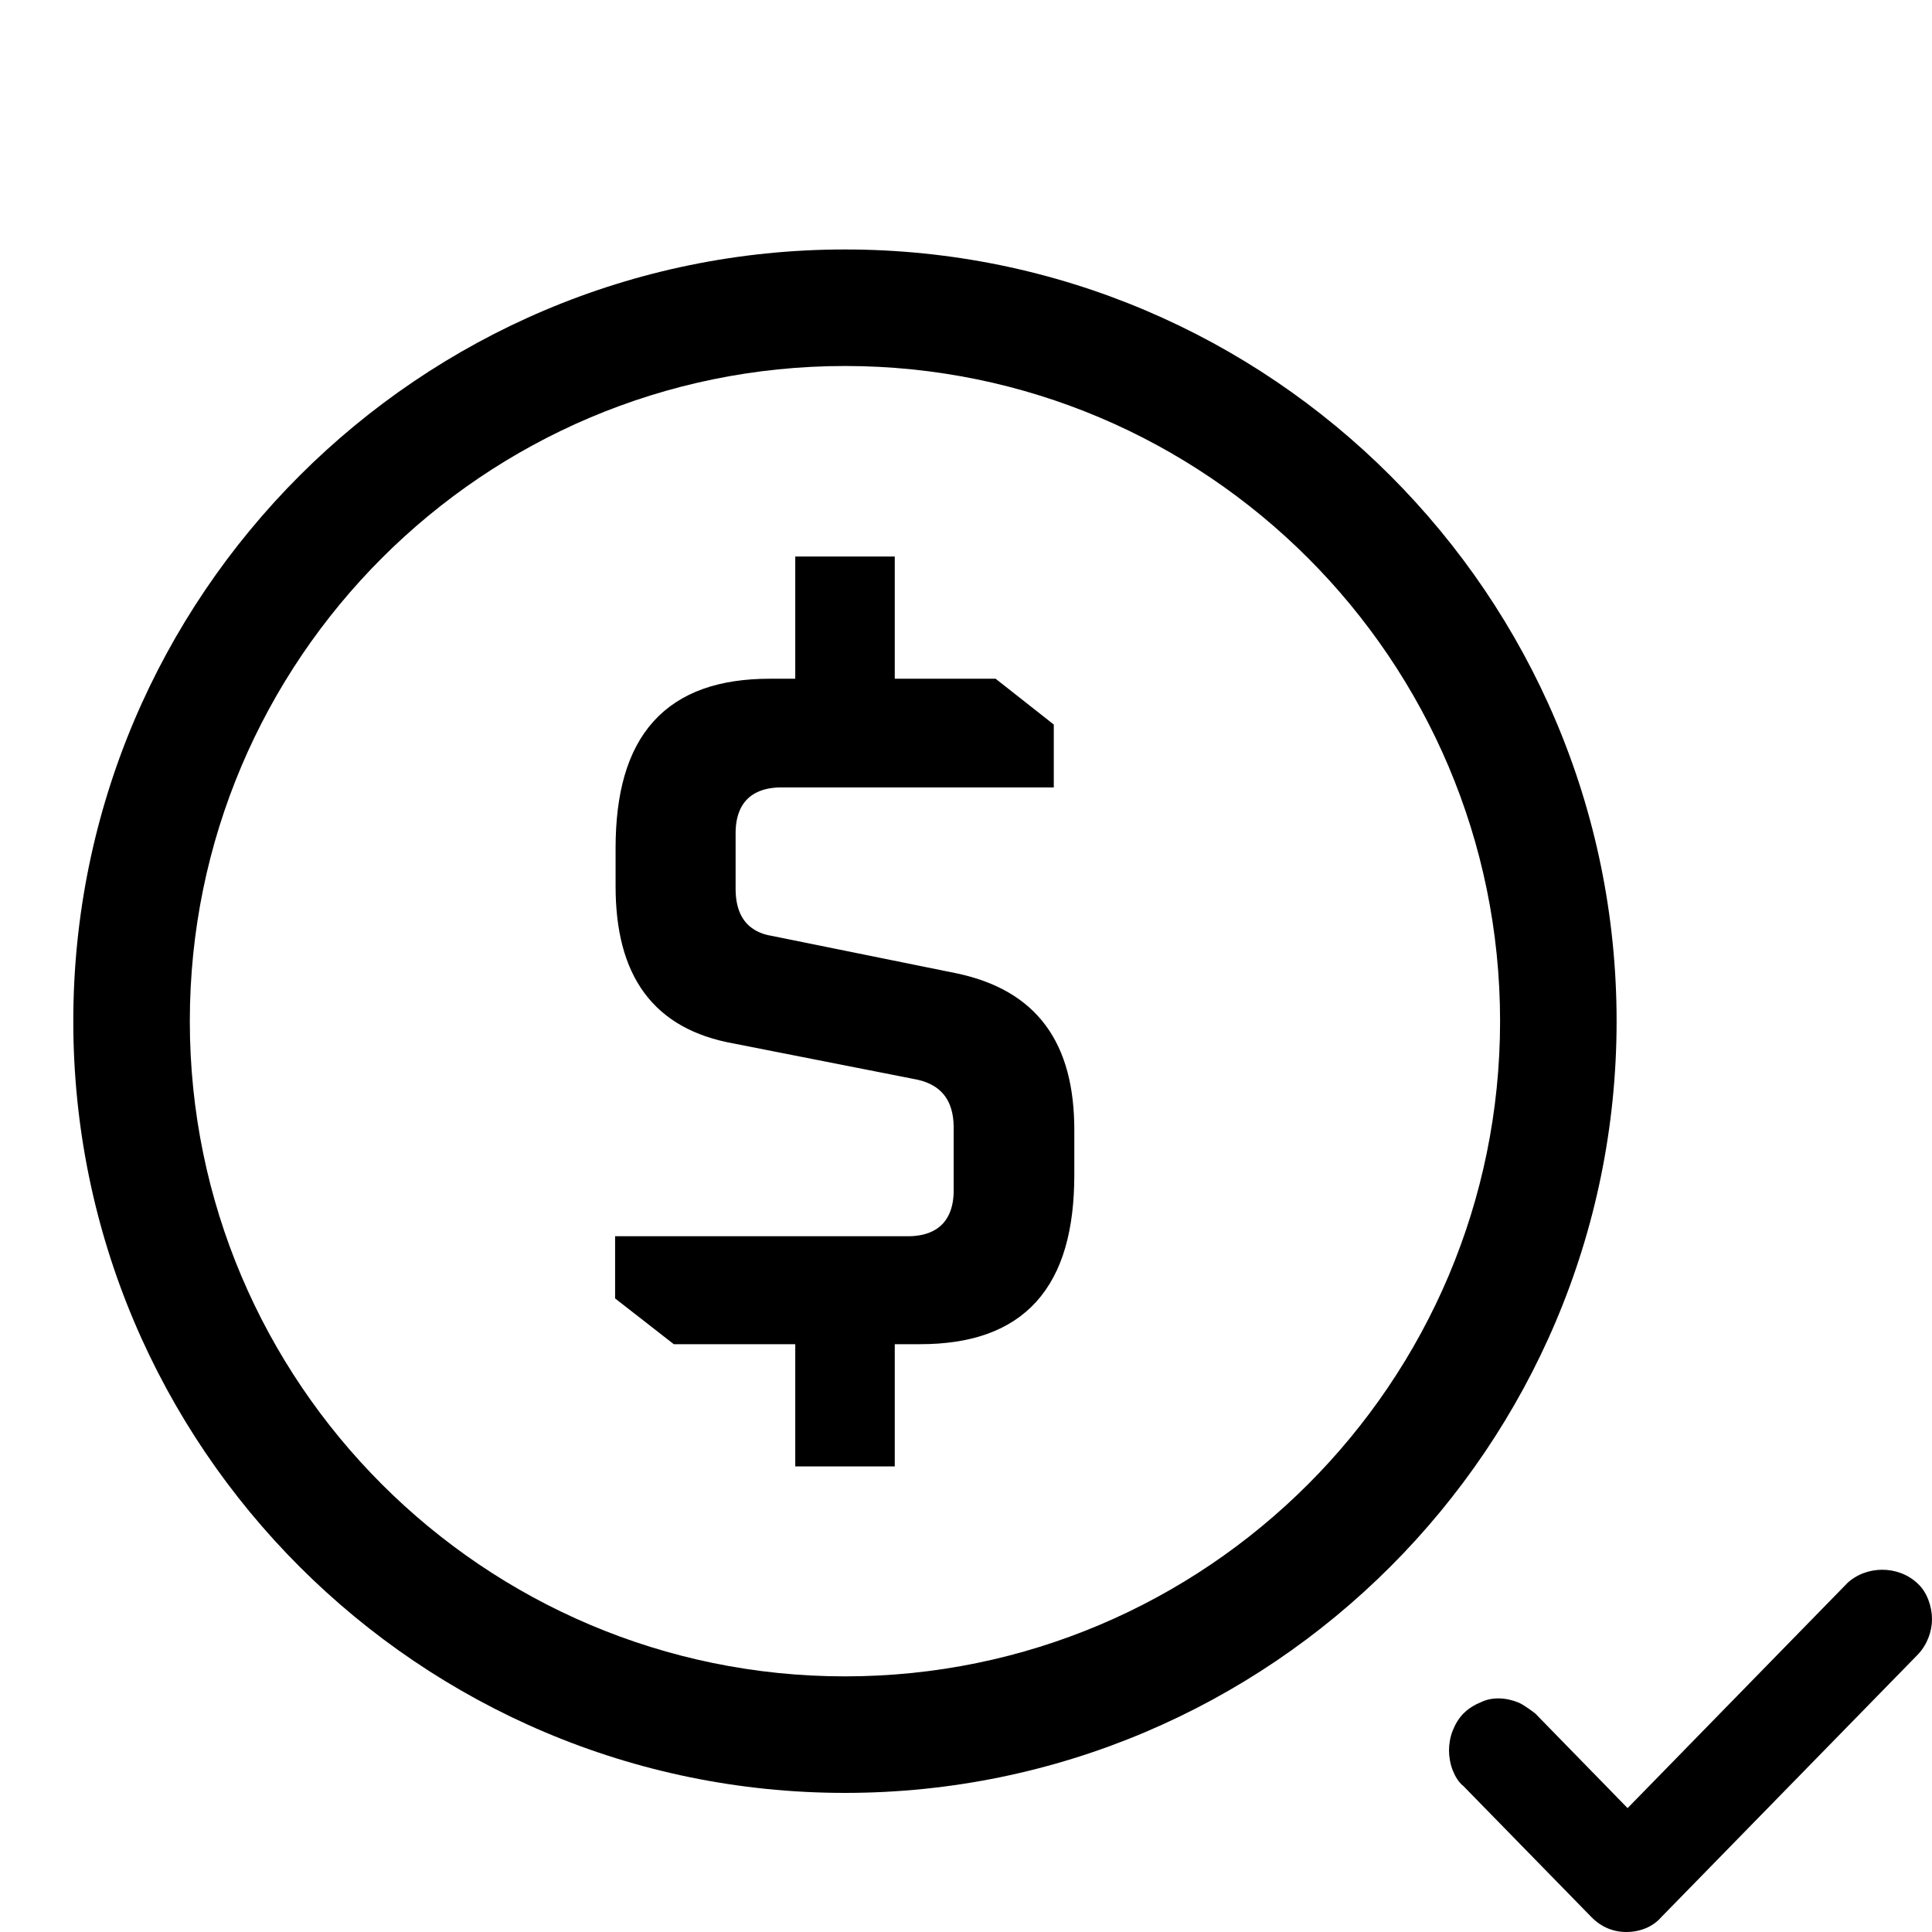
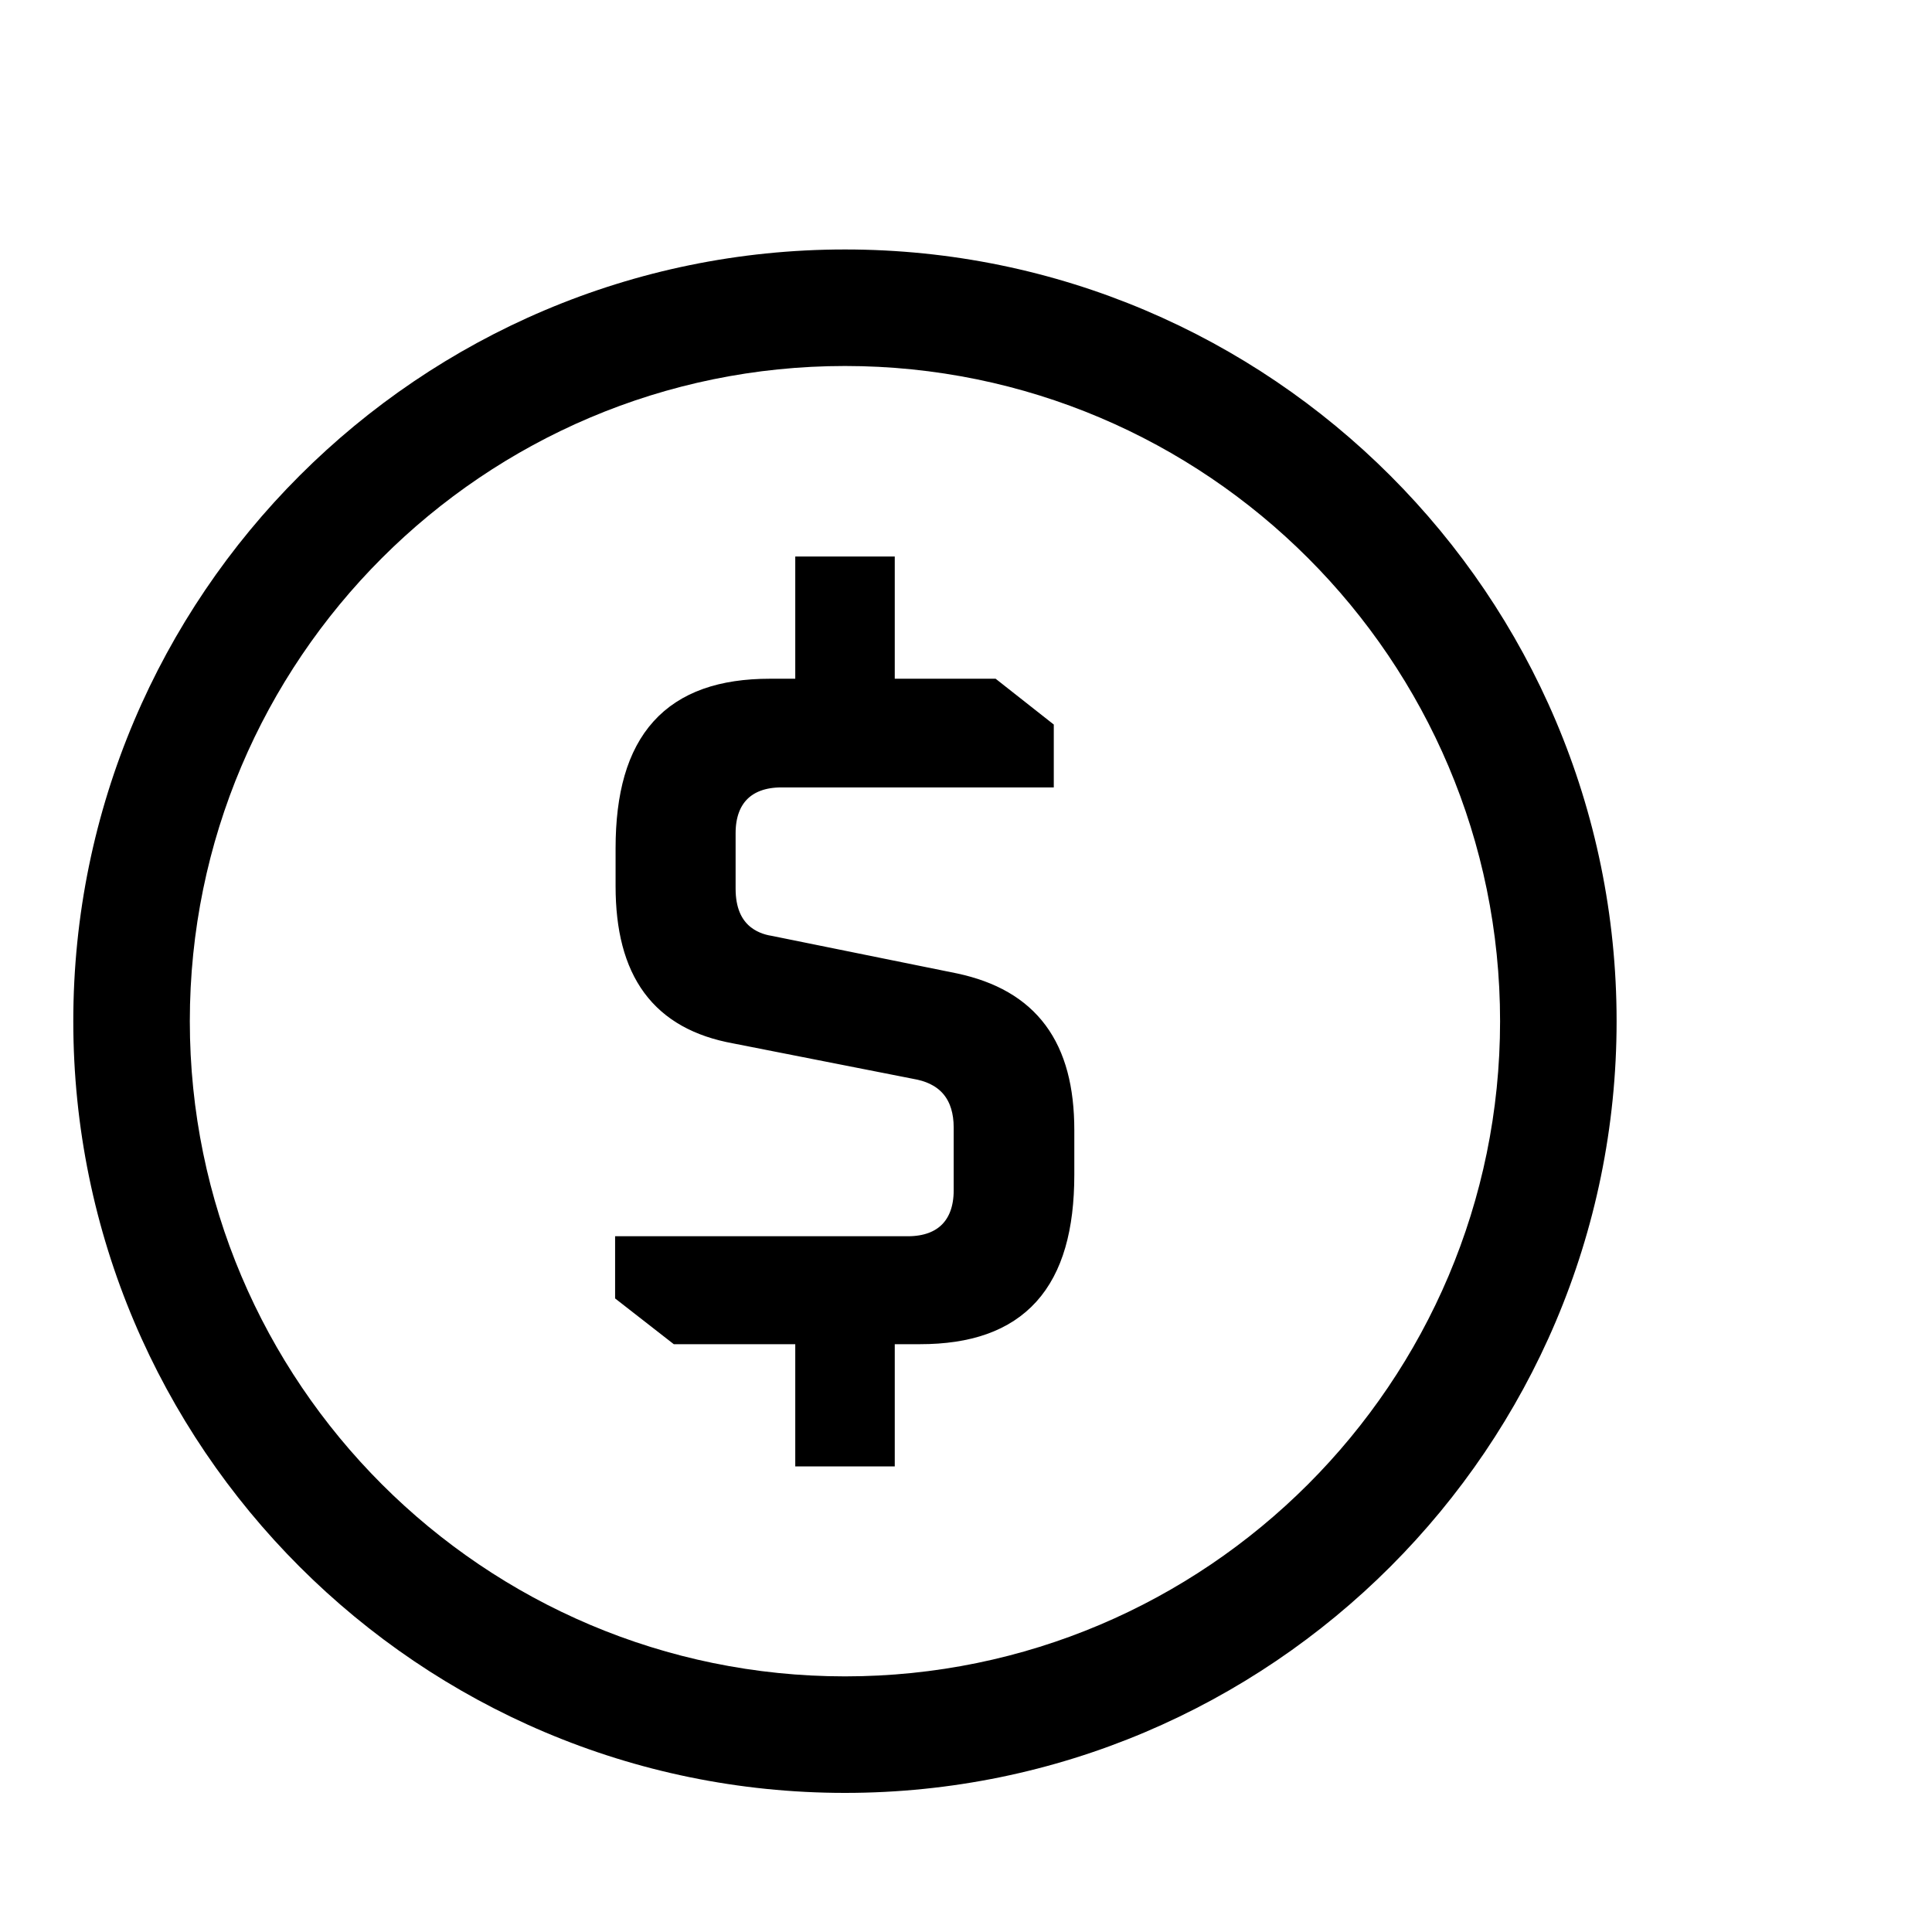
<svg xmlns="http://www.w3.org/2000/svg" width="16" height="16" viewBox="0 0 16 16" fill="none">
  <path d="M6.998 2.066C3.473 2.066 0.607 4.932 0.607 8.457C0.607 11.982 3.473 14.848 6.998 14.848C10.522 14.848 13.388 11.982 13.388 8.457C13.388 4.932 10.522 2.066 6.998 2.066ZM6.998 13.883C4.005 13.883 1.572 11.45 1.572 8.457C1.572 5.464 4.005 3.031 6.998 3.031C9.99 3.031 12.423 5.464 12.423 8.457C12.423 11.45 9.99 13.883 6.998 13.883Z" fill="black" />
  <path d="M8.772 9.36C8.772 8.683 8.494 8.311 7.901 8.184L6.367 7.873C6.221 7.85 5.967 7.746 5.967 7.36V6.899C5.967 6.584 6.155 6.396 6.471 6.396H8.602V6.061L8.202 5.746H7.285V4.734H6.711V5.746H6.376C5.591 5.746 5.223 6.151 5.223 7.026V7.337C5.223 8.033 5.501 8.41 6.094 8.518L7.623 8.819C7.882 8.876 8.023 9.059 8.023 9.337V9.859C8.023 10.174 7.835 10.363 7.52 10.363H5.219V10.692L5.623 11.007H6.711V12.019H7.285V11.007H7.619C8.405 11.007 8.772 10.603 8.772 9.727V9.356V9.36Z" fill="black" stroke="black" stroke-width="0.25" />
-   <path d="M15.315 13.094L13.479 14.974L12.715 14.191C12.715 14.191 12.625 14.12 12.576 14.1C12.476 14.059 12.357 14.049 12.258 14.1C12.208 14.12 12.159 14.151 12.119 14.191C12.079 14.232 12.05 14.283 12.03 14.334C12.01 14.384 12 14.445 12 14.496C12 14.547 12.01 14.608 12.03 14.659C12.05 14.71 12.079 14.76 12.119 14.791L13.181 15.878C13.261 15.959 13.36 16 13.469 16C13.578 16 13.687 15.959 13.757 15.878L15.881 13.704C15.96 13.622 16 13.511 16 13.409C16 13.307 15.96 13.185 15.881 13.114C15.722 12.962 15.454 12.962 15.295 13.114L15.315 13.094Z" fill="black" />
</svg>